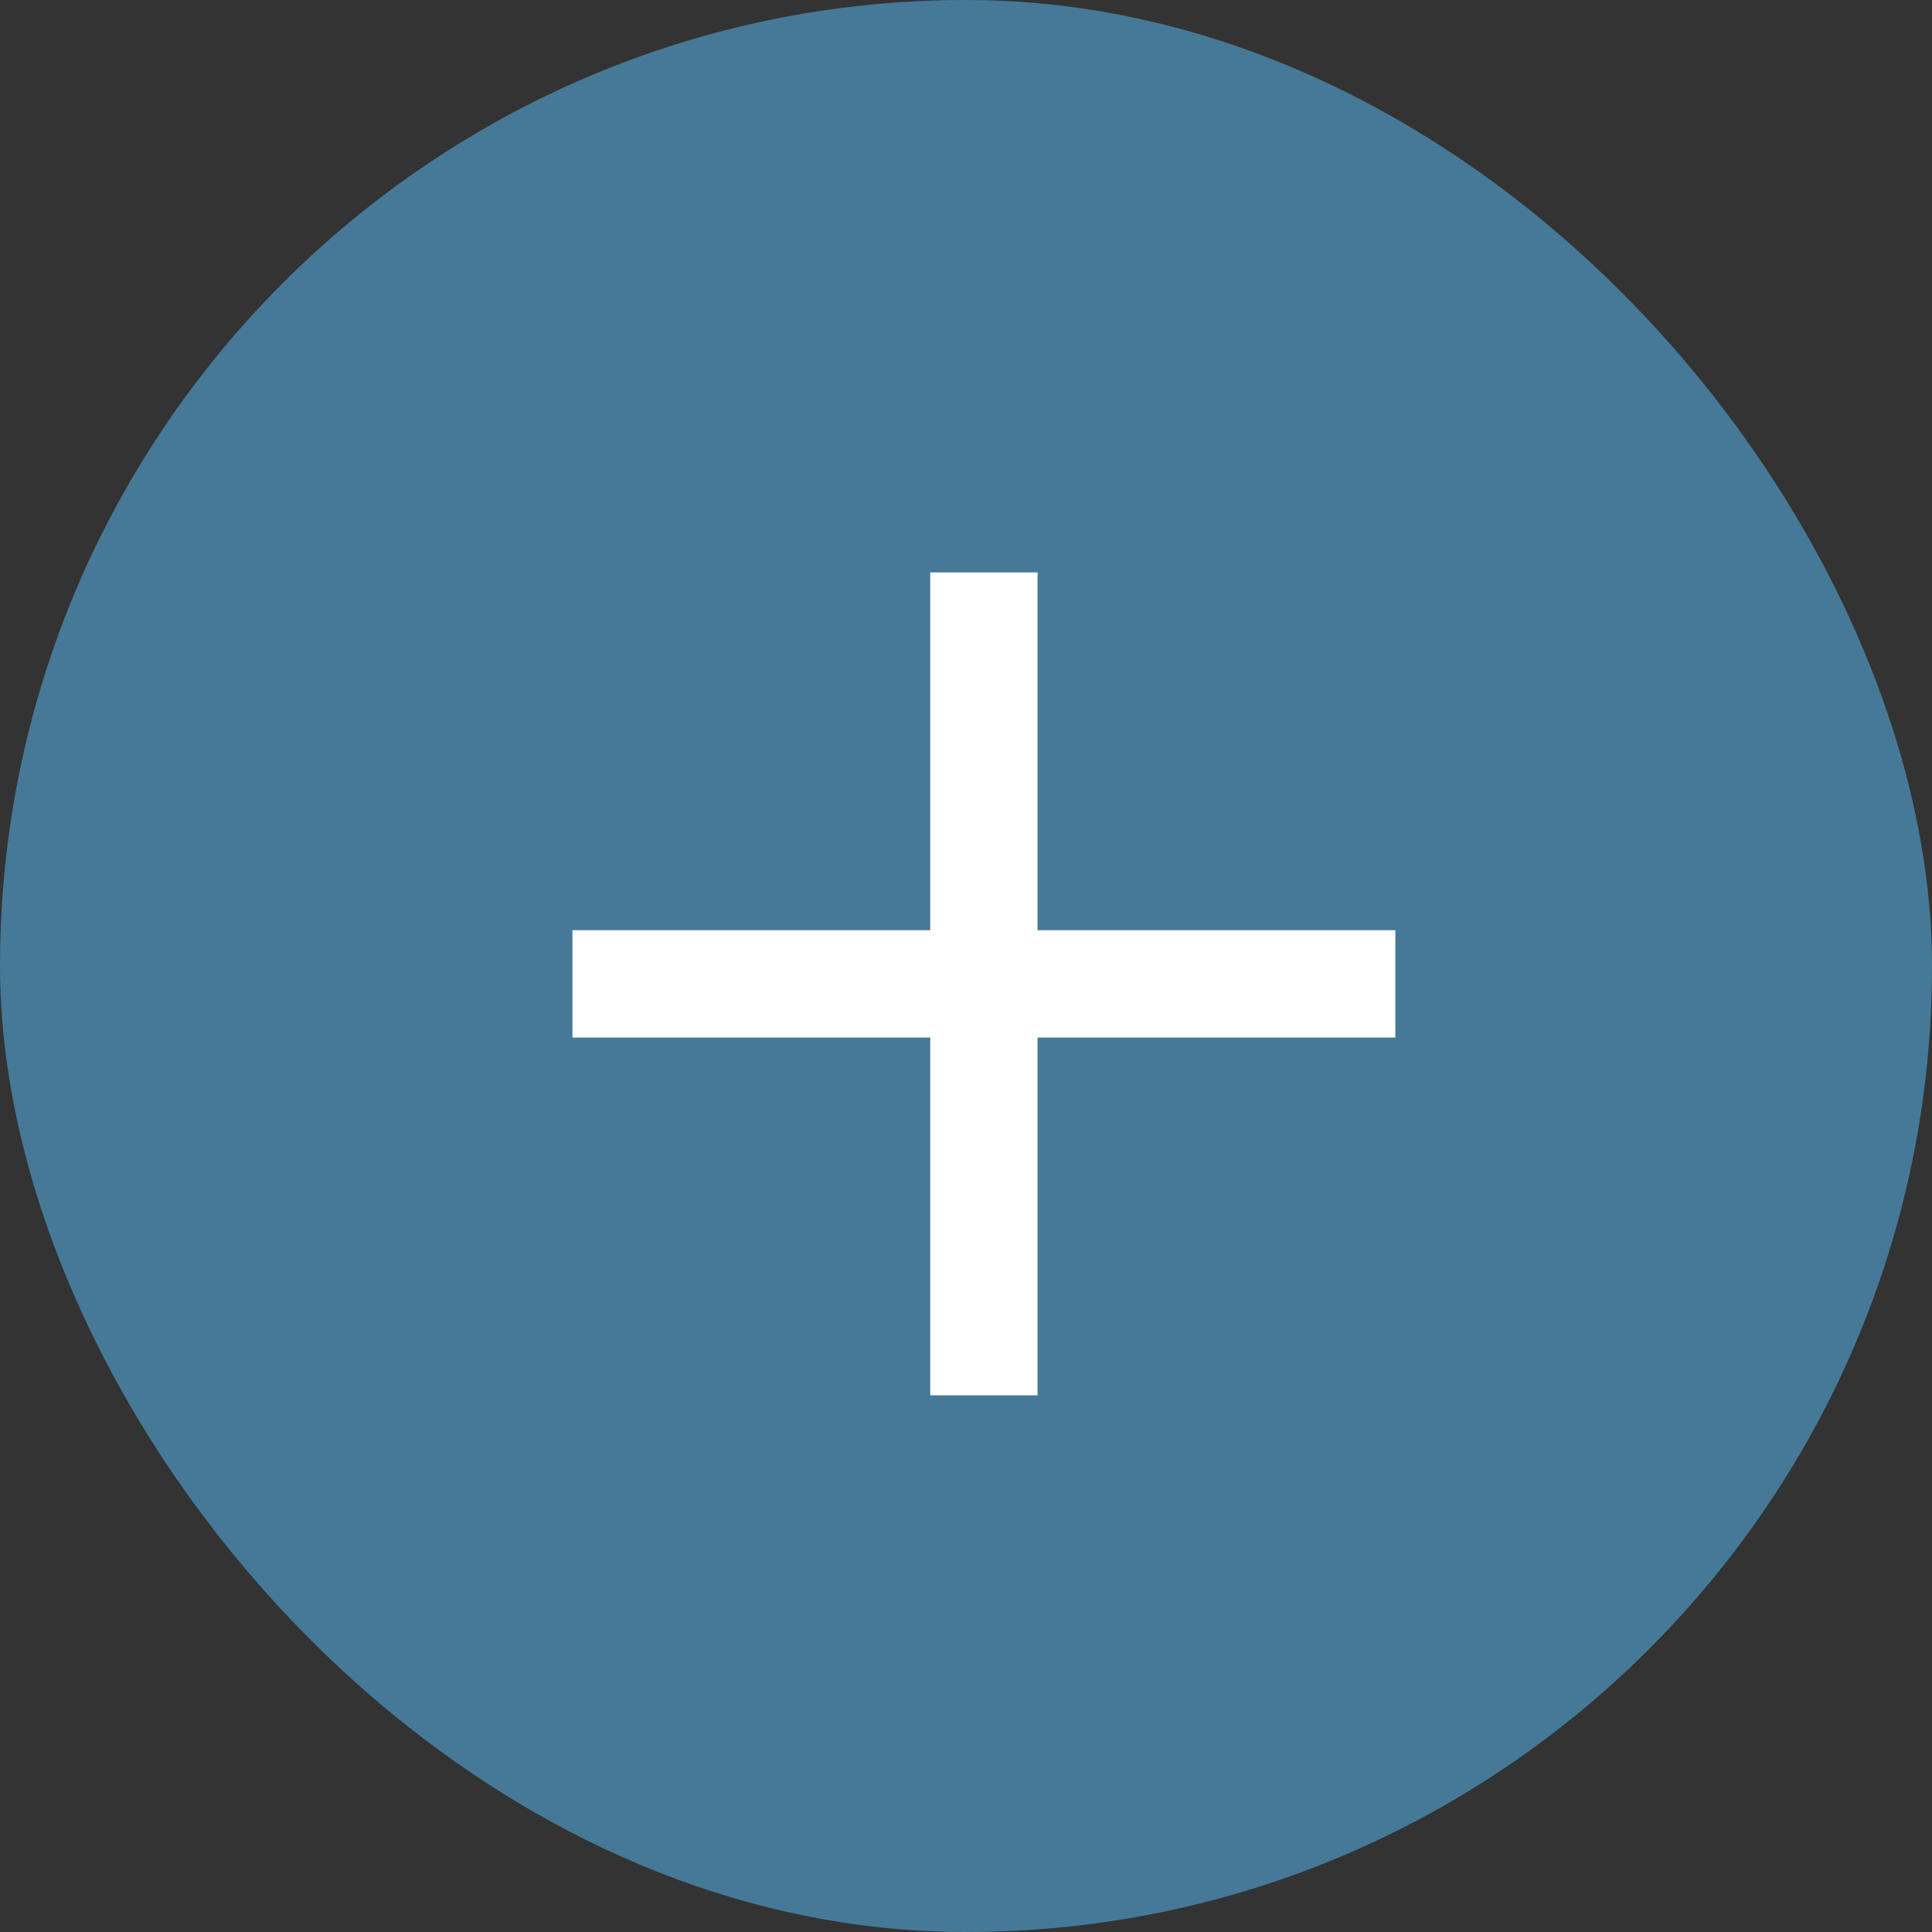
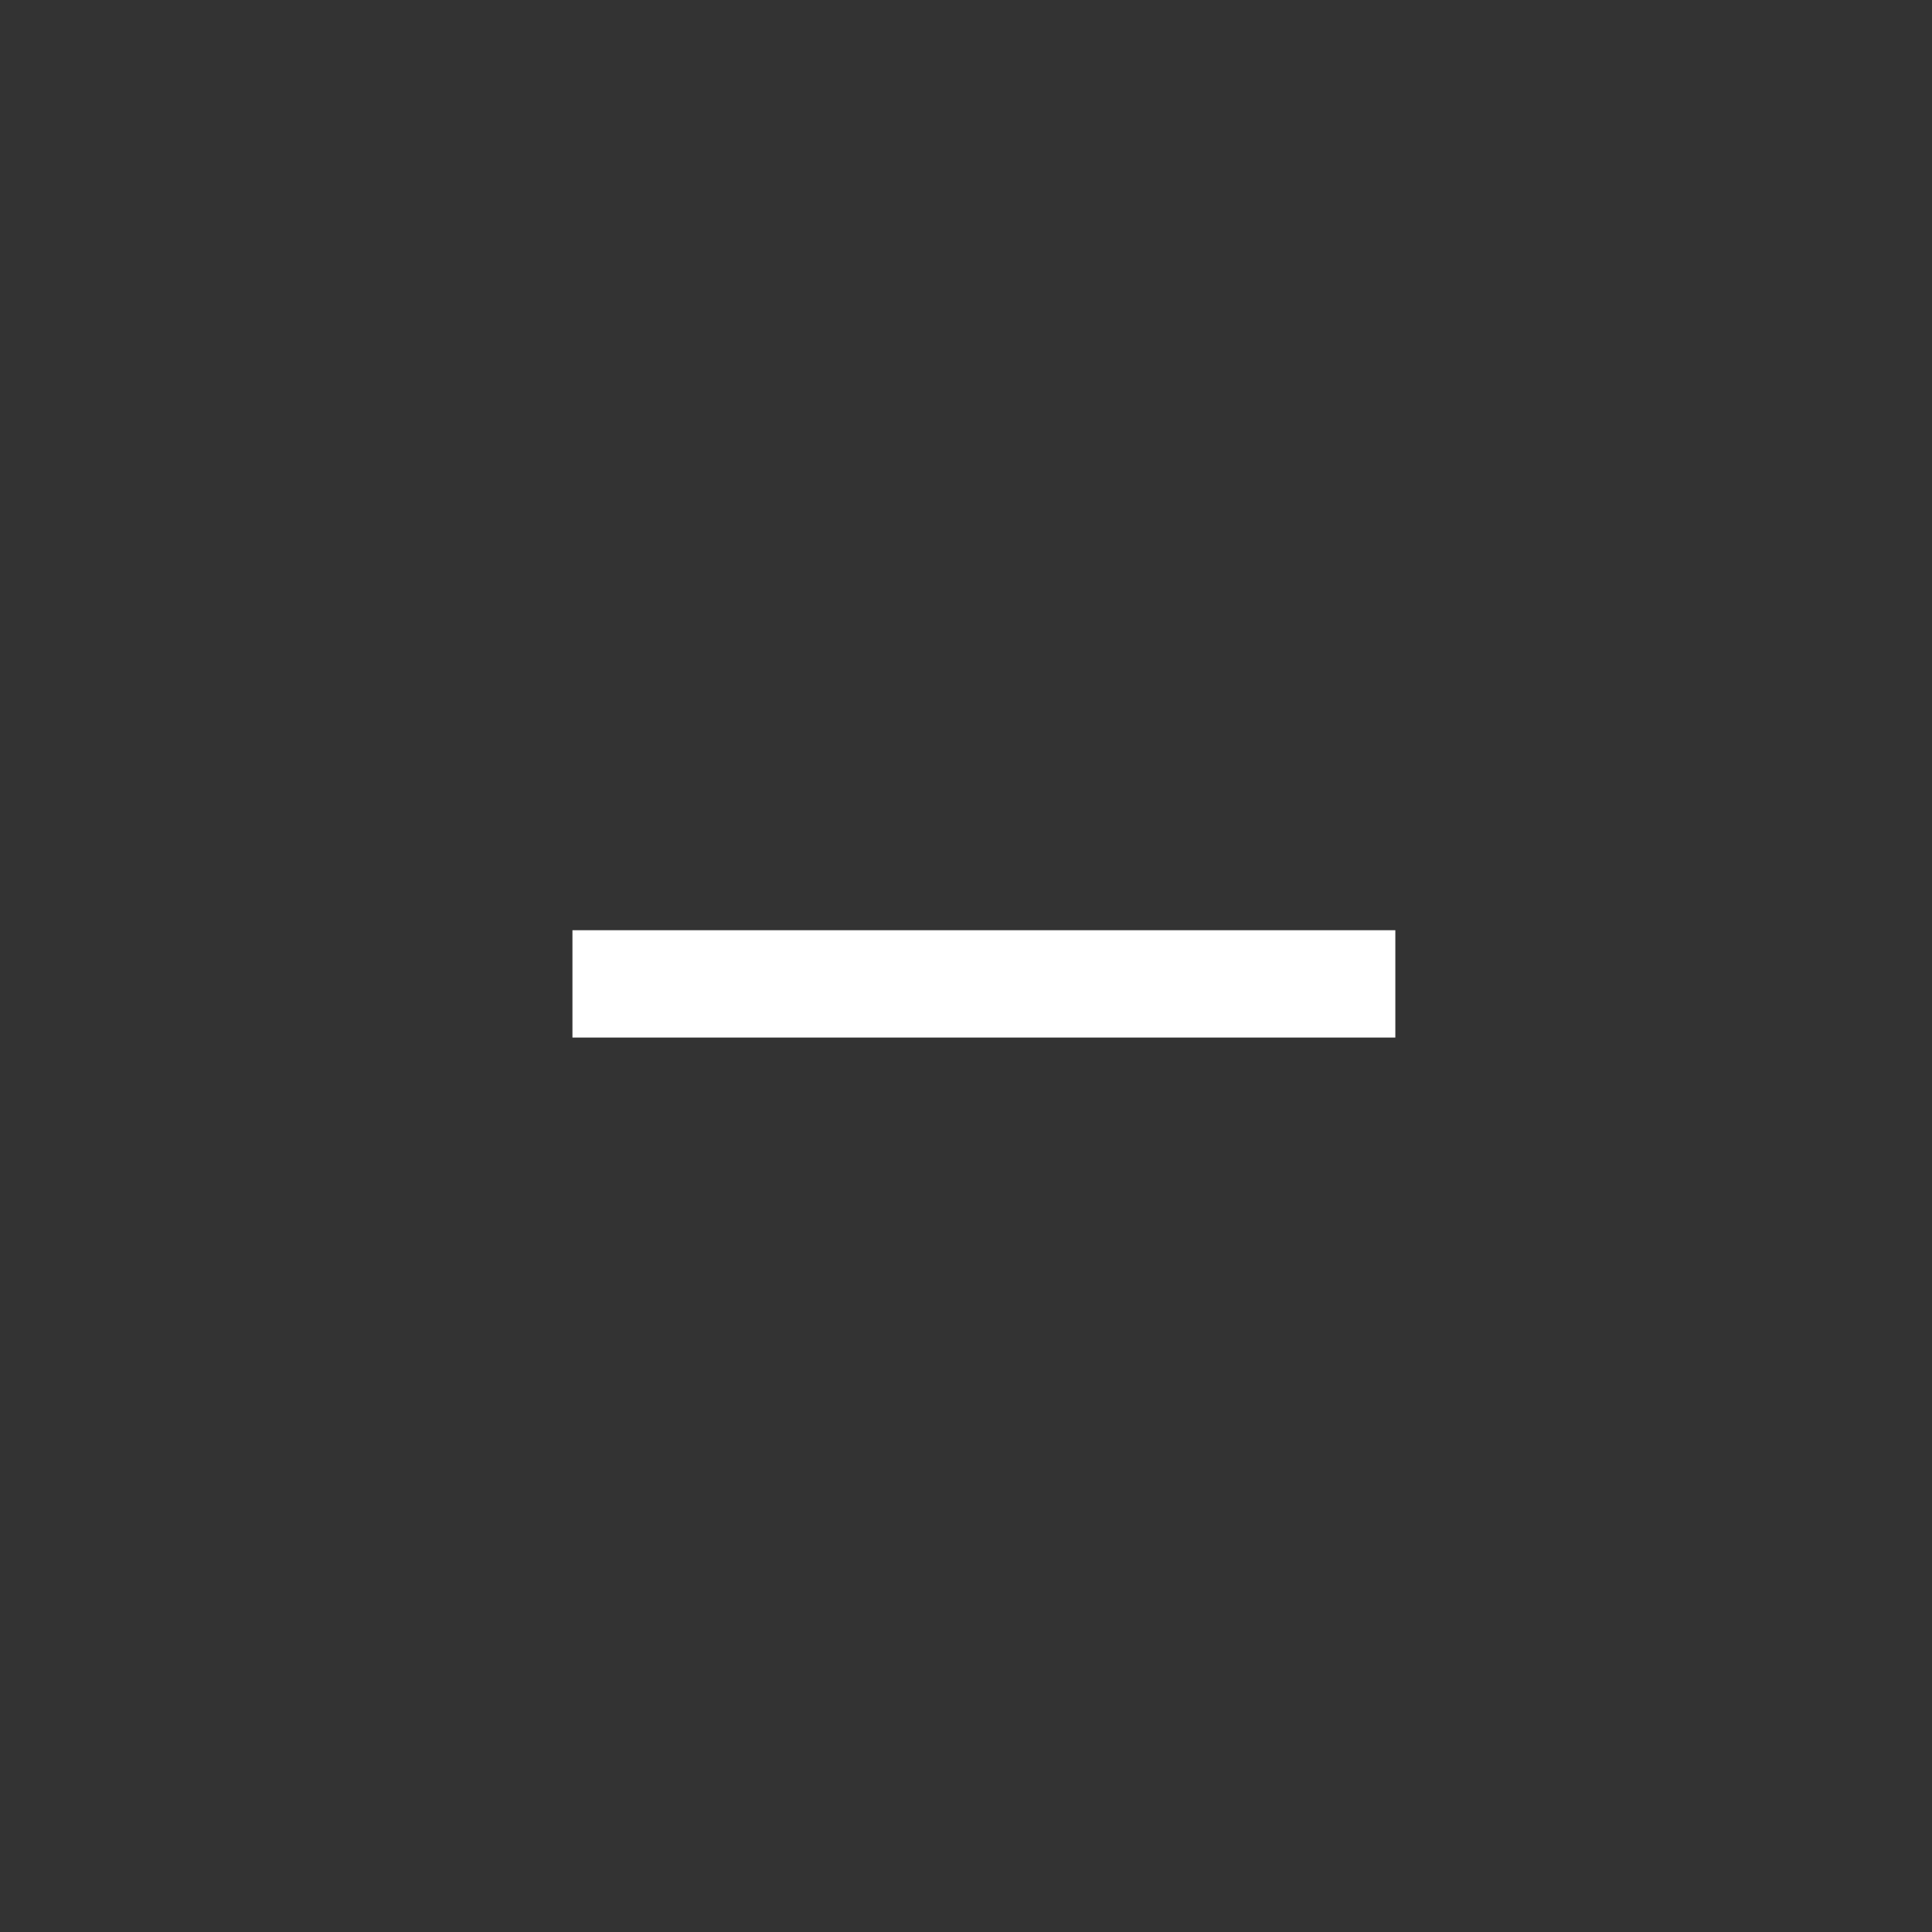
<svg xmlns="http://www.w3.org/2000/svg" width="54" height="54" viewBox="0 0 54 54" fill="none">
  <rect x="0" y="0" width="54" height="54" fill="#333333" stroke="none" />
-   <rect x="54" y="54" width="54" height="54" rx="27" transform="rotate(-180 54 54)" fill="#457997" />
-   <path fill-rule="evenodd" clip-rule="evenodd" d="M26 39L26 16L29 16L29 39H26Z" fill="white" />
  <path fill-rule="evenodd" clip-rule="evenodd" d="M39 29L16 29L16 26L39 26V29Z" fill="white" />
</svg>